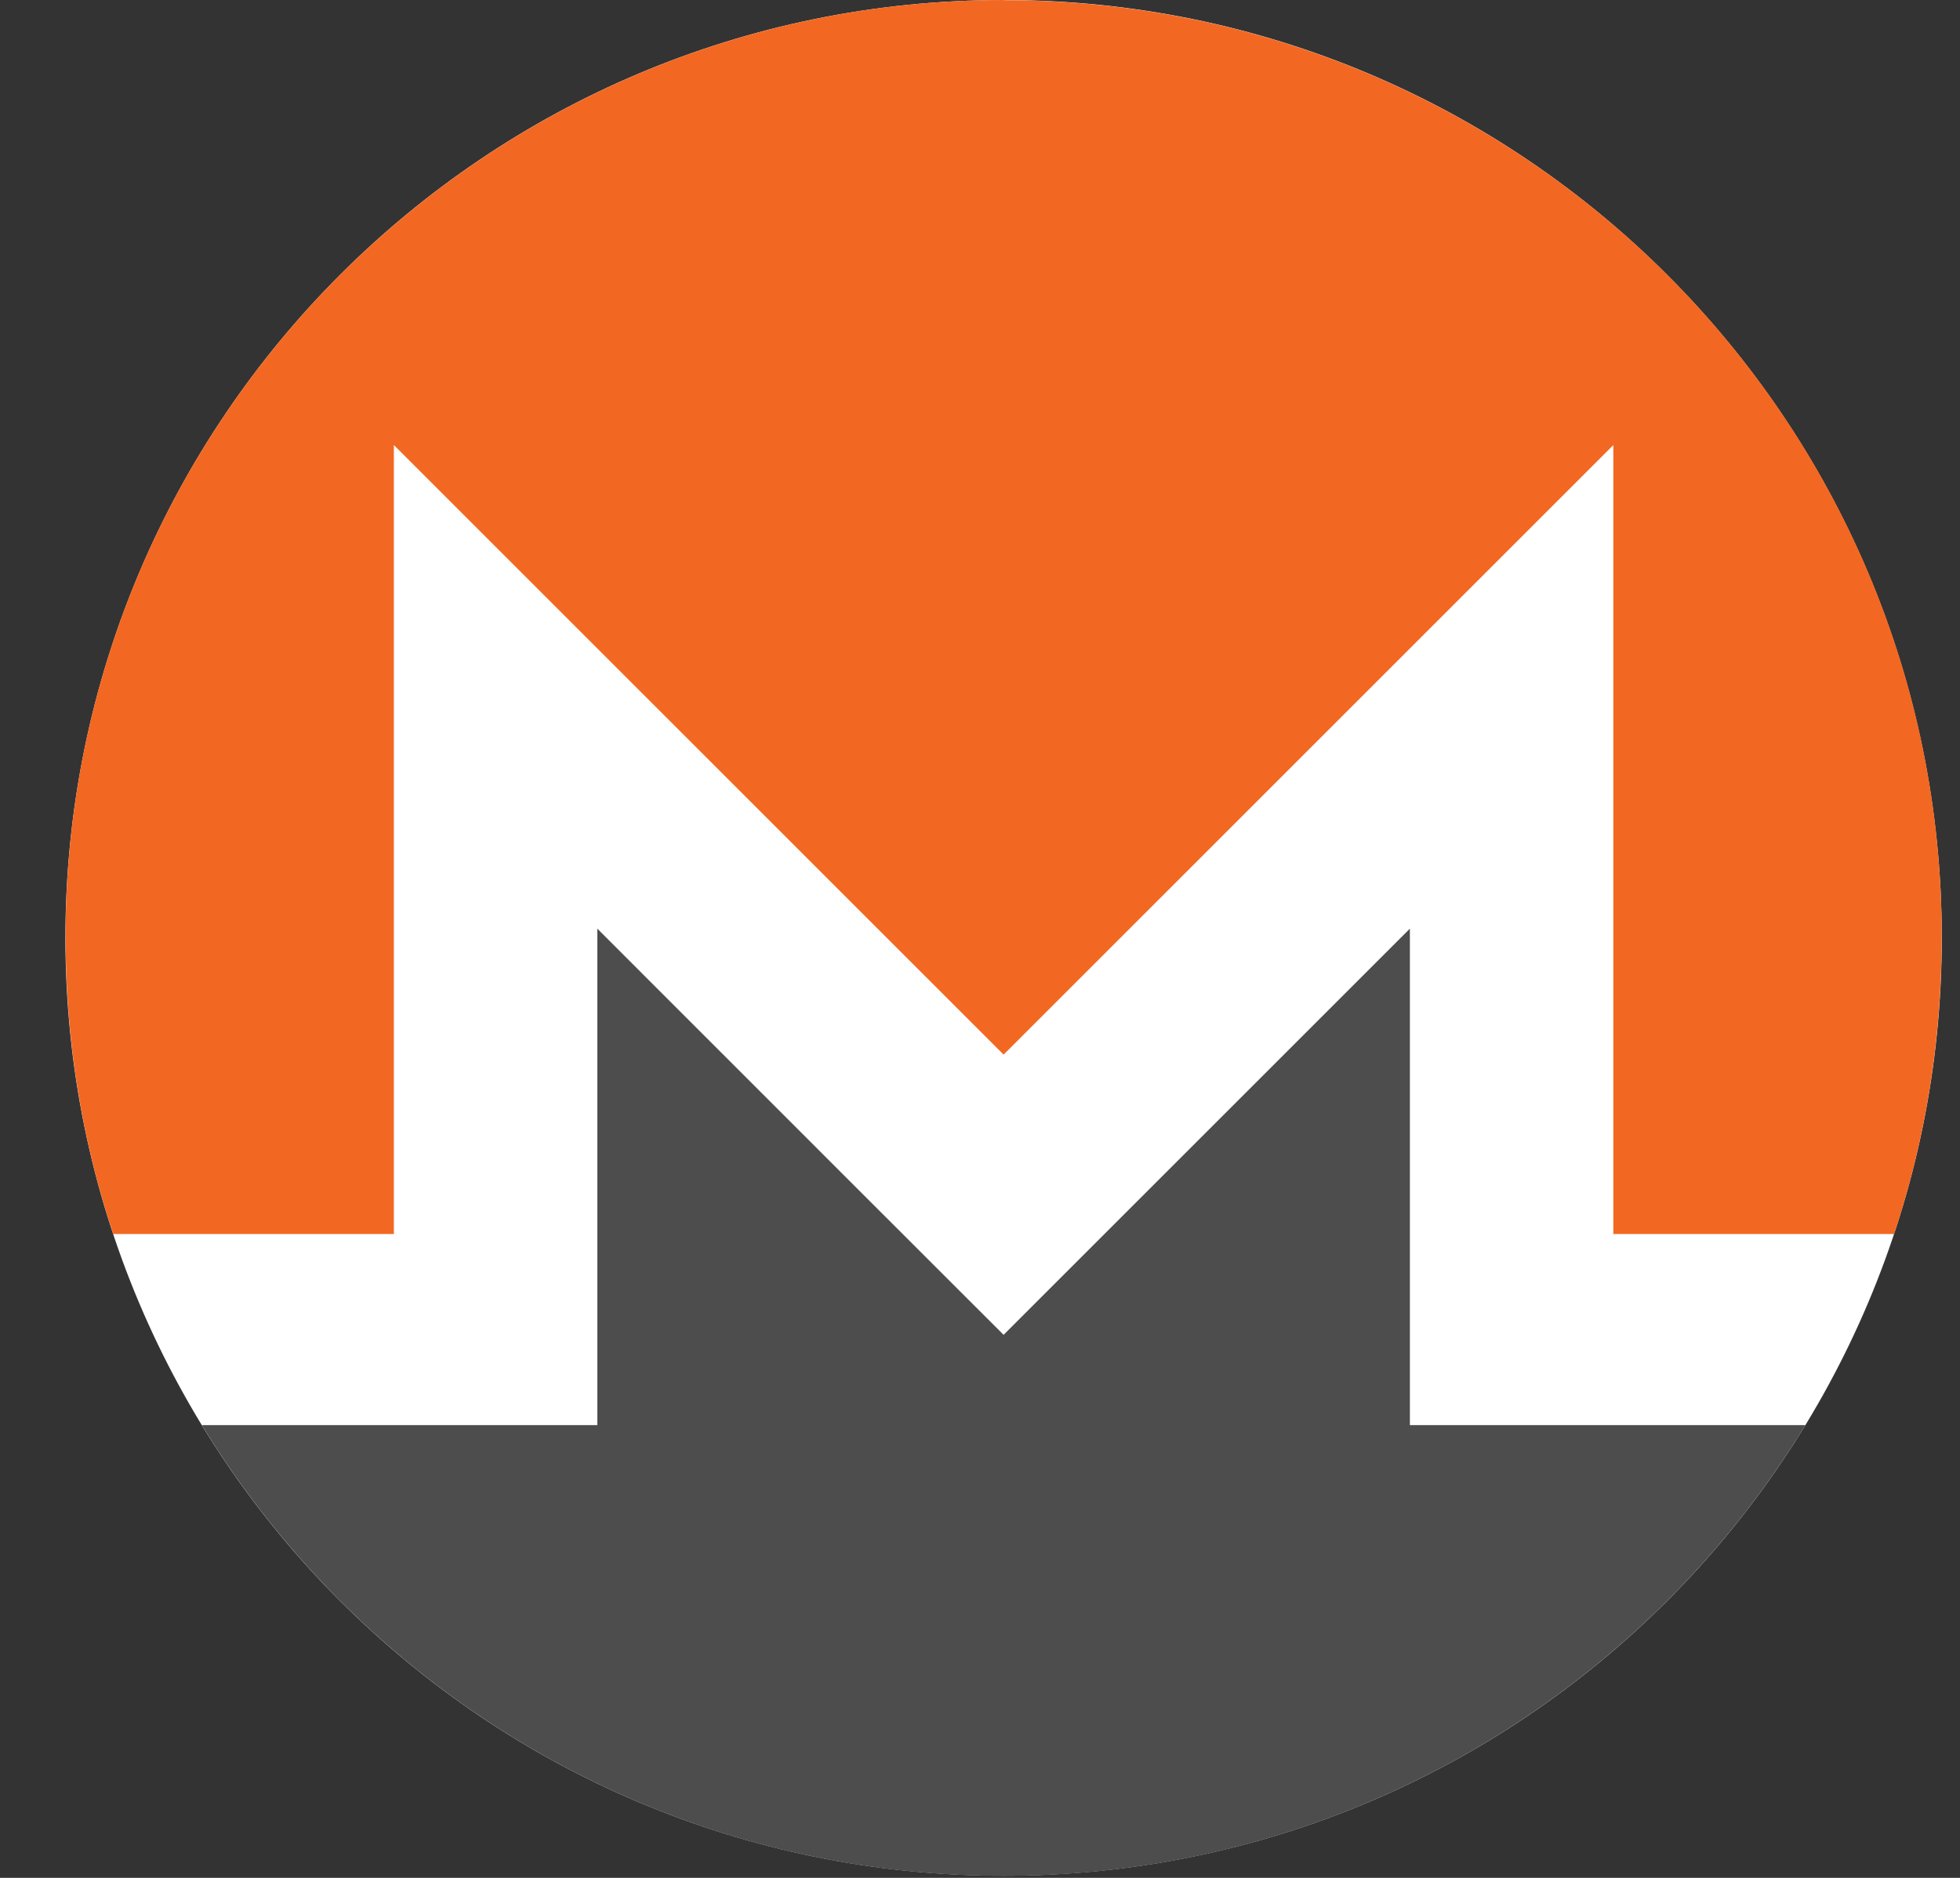
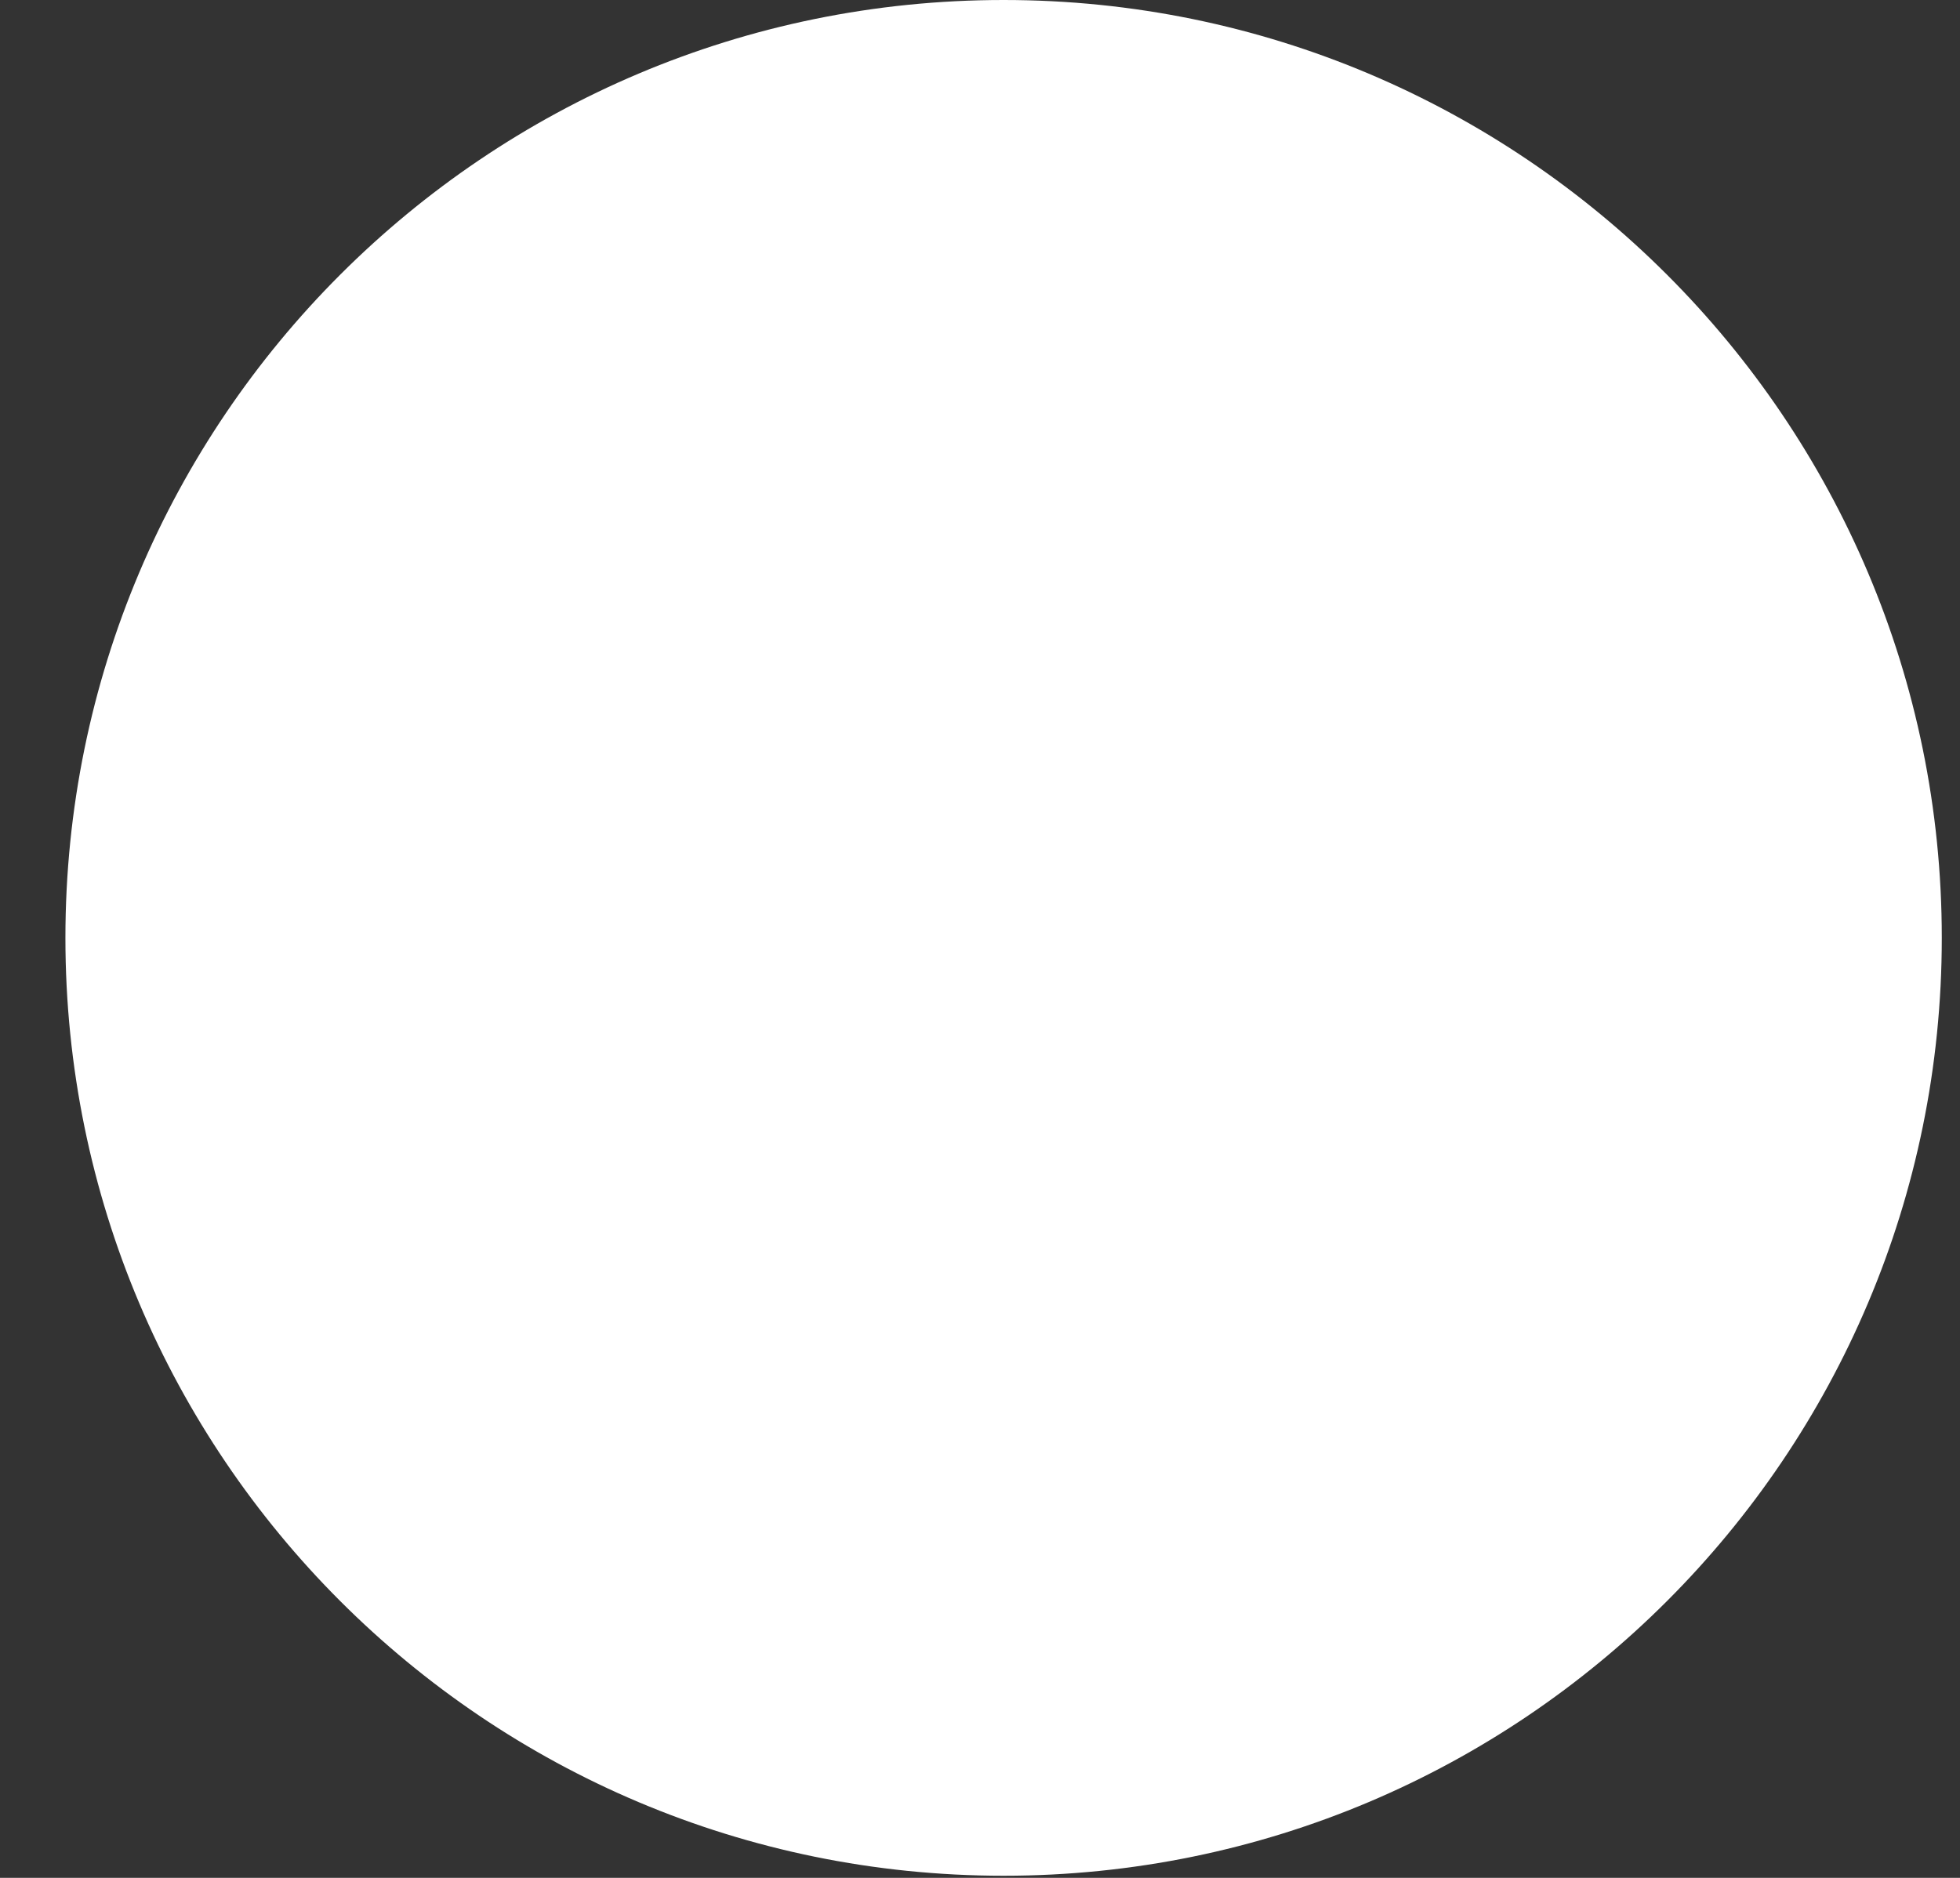
<svg xmlns="http://www.w3.org/2000/svg" width="24" height="23" viewBox="0 0 24 23" fill="none">
  <rect x="0" y="0" width="24" height="23" fill="#333333" stroke="none" />
  <g clip-path="url(#clip0_20_582)">
    <path d="M23.777 11.487C23.777 17.831 18.634 22.974 12.289 22.974C5.944 22.974 0.801 17.831 0.801 11.487C0.801 5.143 5.944 0 12.289 0C18.634 0 23.777 5.143 23.777 11.487Z" fill="white" />
-     <path d="M12.289 0C5.946 0 0.794 5.15 0.803 11.486C0.804 12.754 1.006 13.974 1.386 15.114H4.823V5.451L12.289 12.917L19.755 5.451V15.114H23.193C23.573 13.974 23.774 12.754 23.776 11.487C23.787 5.144 18.632 0.002 12.289 0.002V0Z" fill="#F26822" />
-     <path d="M10.572 14.633L7.314 11.374V17.455H4.822L2.472 17.455C4.488 20.763 8.132 22.976 12.289 22.976C16.446 22.976 20.09 20.763 22.107 17.455H17.264V11.374L14.005 14.633L12.289 16.349L10.572 14.633H10.572Z" fill="#4D4D4D" />
  </g>
  <defs>
    <clipPath id="clip0_20_582">
      <rect width="22.976" height="22.976" fill="white" transform="translate(0.801)" />
    </clipPath>
  </defs>
</svg>